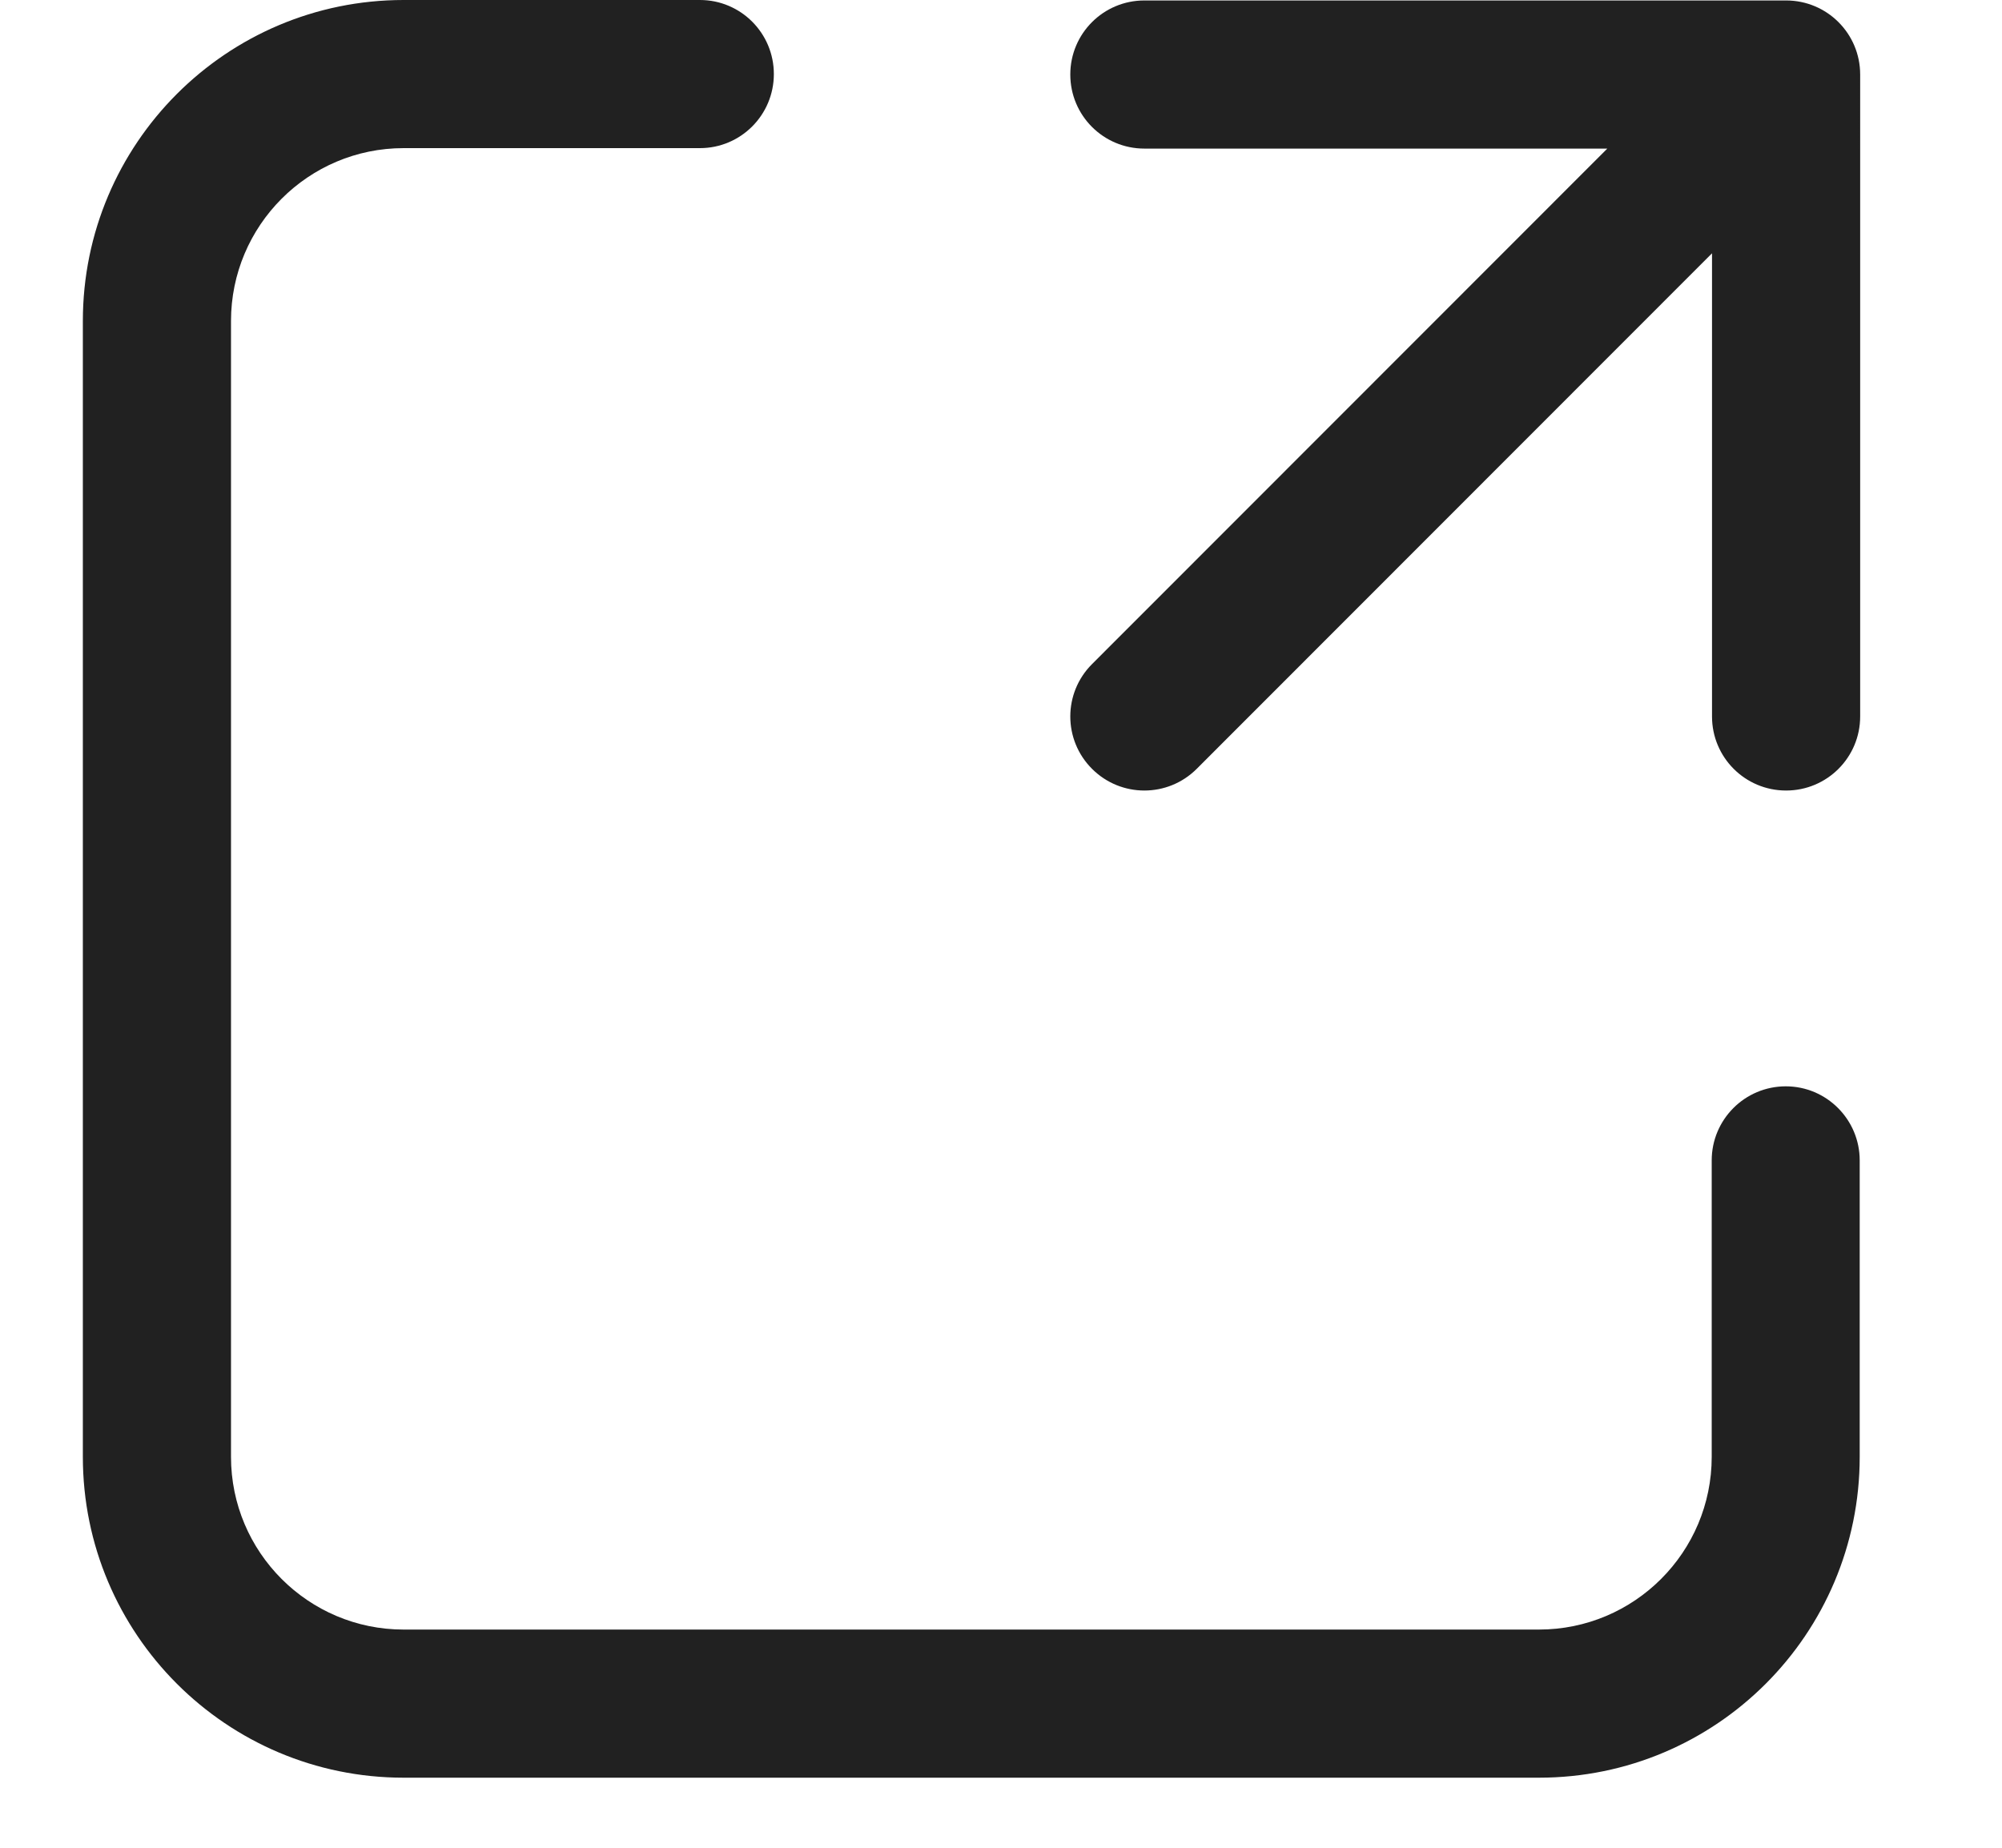
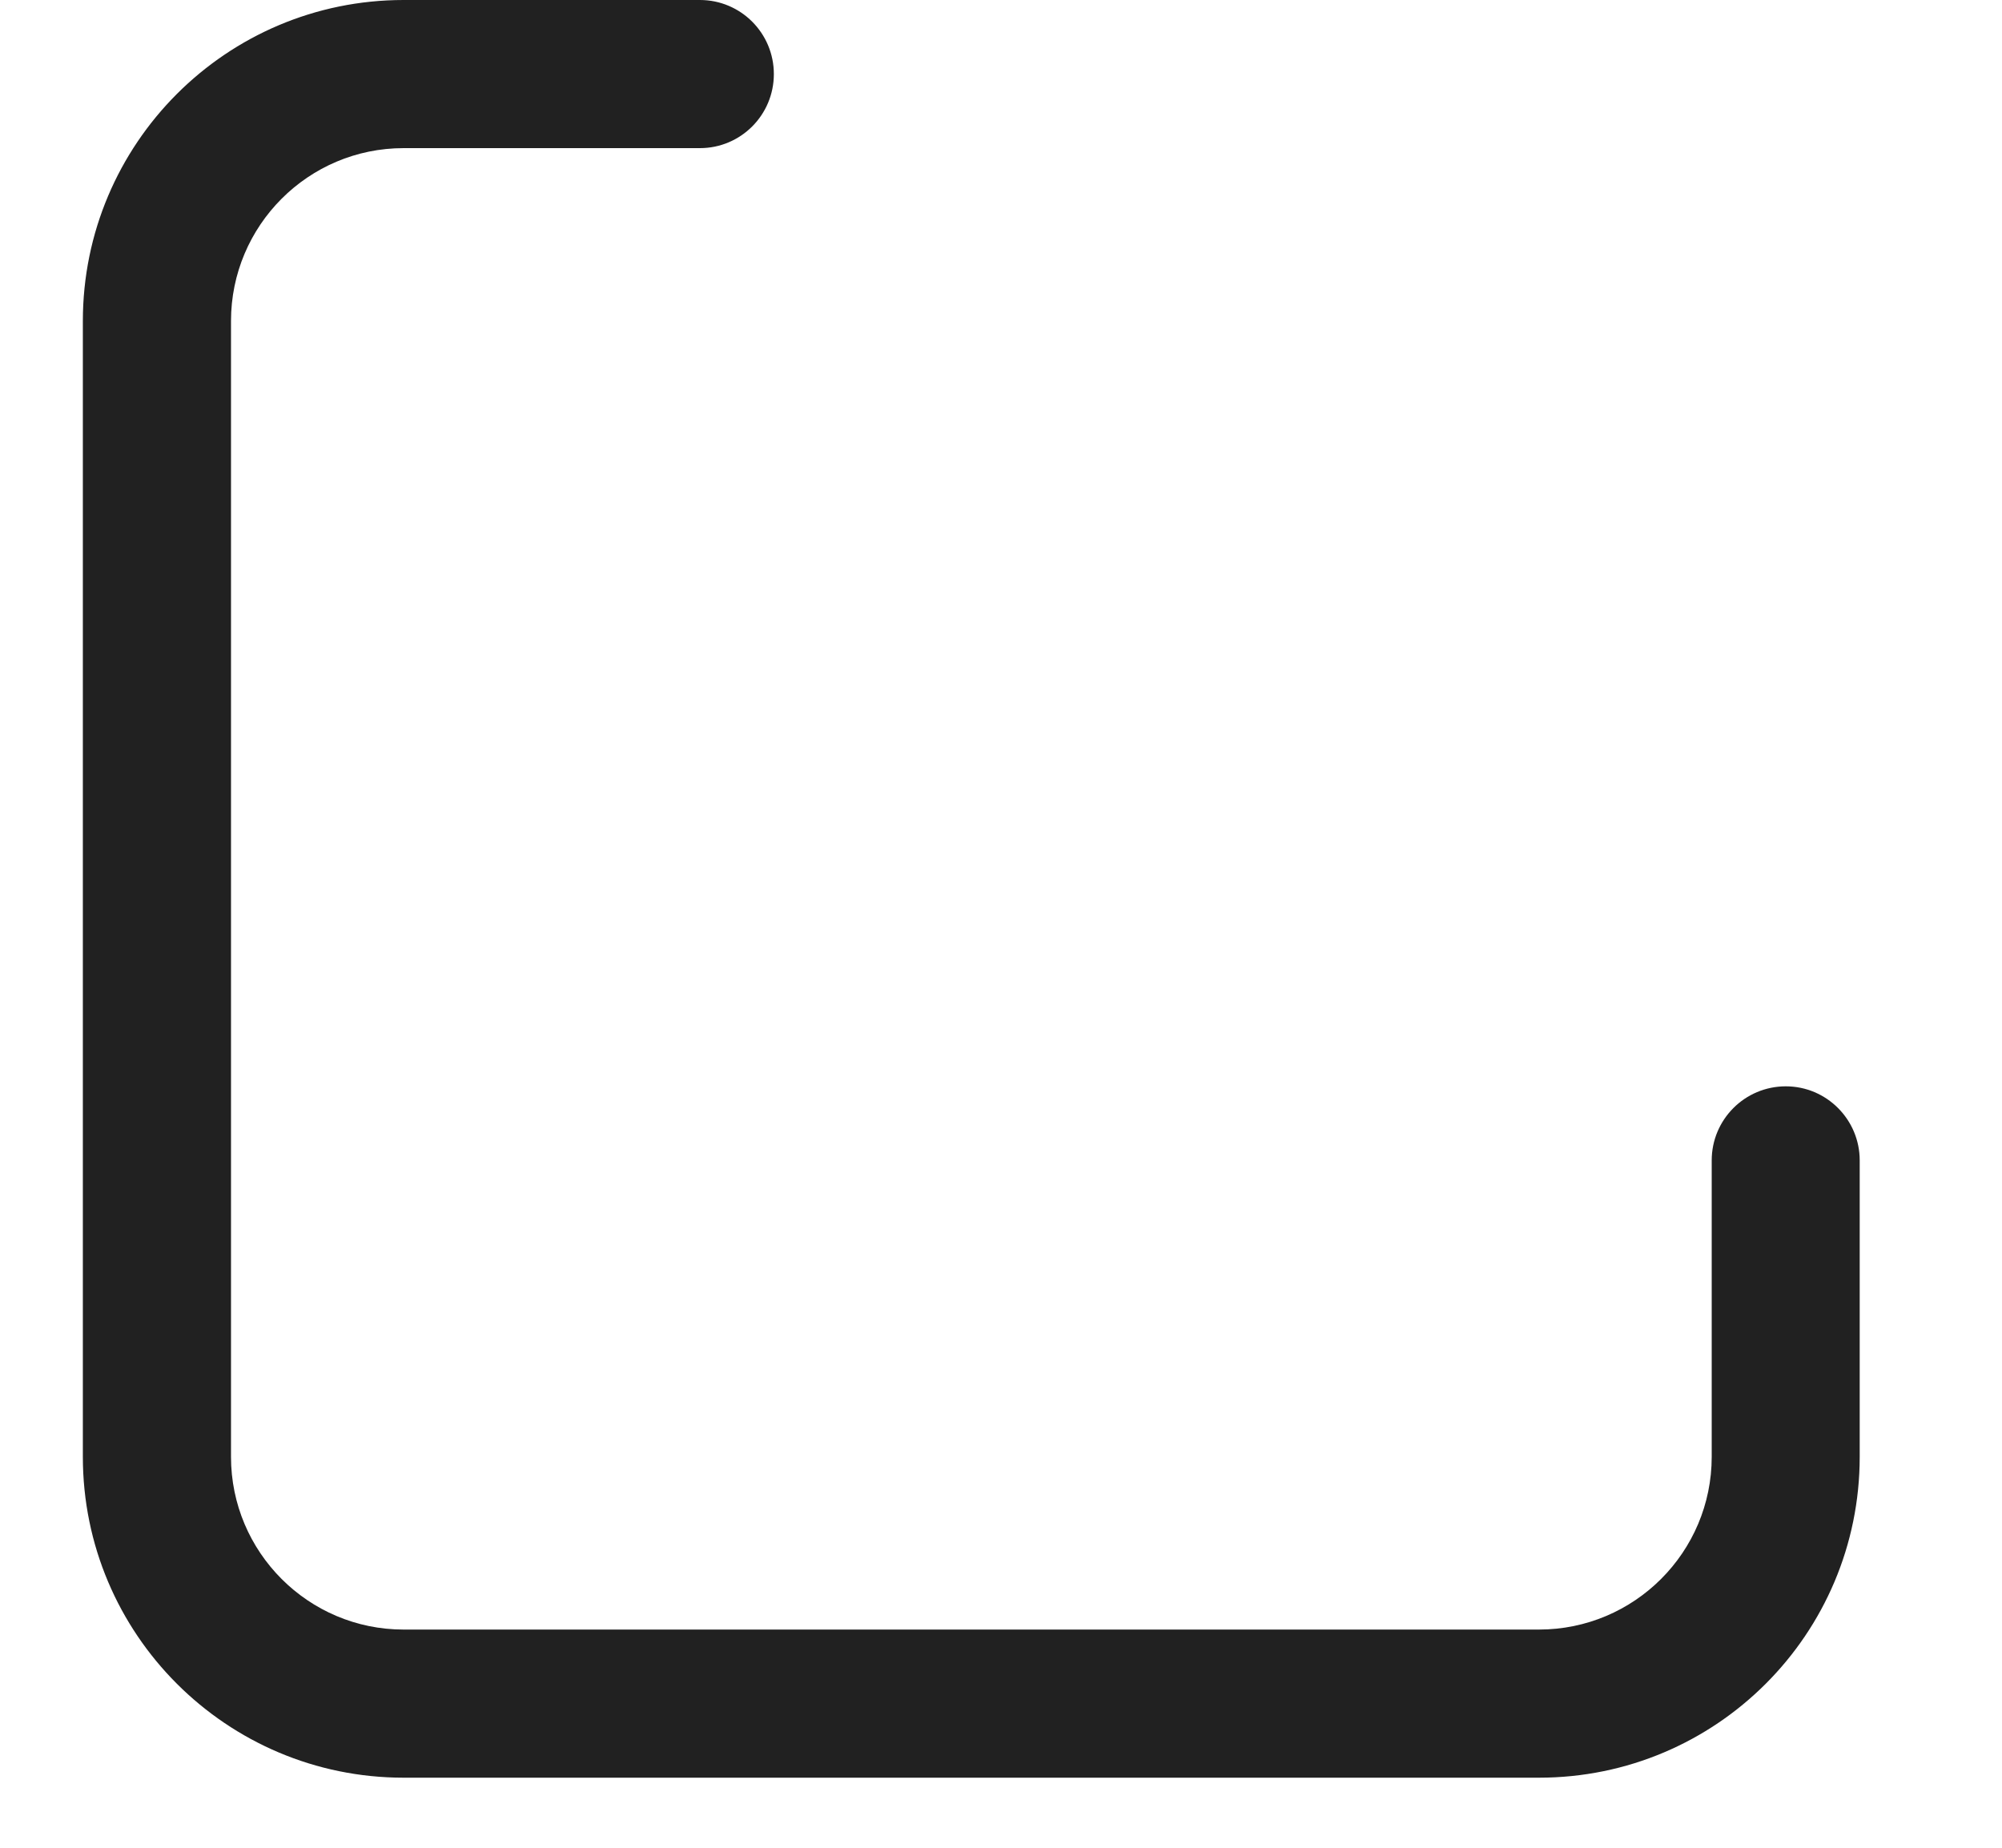
<svg xmlns="http://www.w3.org/2000/svg" width="13" height="12" viewBox="0 0 13 12" fill="none" version="1.1" id="svg874">
  <defs id="defs878" />
  <path d="M2.621 0C1.471 0 0.538 0.933 0.538 2.085V9.461C0.538 10.612 1.471 11.545 2.621 11.545H9.993C11.144 11.545 12.076 10.612 12.076 9.461V7.536C12.076 7.271 11.861 7.055 11.596 7.055C11.33 7.055 11.115 7.271 11.115 7.536V9.461C11.115 10.08 10.613 10.583 9.993 10.583H2.621C2.002 10.583 1.5 10.08 1.5 9.461V2.085C1.5 1.465 2.002 0.962 2.621 0.962H4.545C4.81 0.962 5.025 0.747 5.025 0.481C5.025 0.215 4.81 0 4.545 0H2.621Z" fill="#212121" id="path872" />
-   <path d="m 10.437,0.965 -3.006,1e-6 c -0.266,0 -0.481,-0.215 -0.481,-0.481 0,-0.266 0.215,-0.481 0.481,-0.481 l 4.167,-4e-7 c 0.266,0 0.481,0.215 0.481,0.481 V 4.653 c 0,0.266 -0.215,0.481 -0.481,0.481 -0.266,0 -0.481,-0.215 -0.481,-0.481 v -3.008 l -3.346,3.348 c -0.188,0.188 -0.492,0.188 -0.68,0 -0.188,-0.188 -0.188,-0.492 0,-0.68 z" fill="#212121" id="path1000" />
</svg>